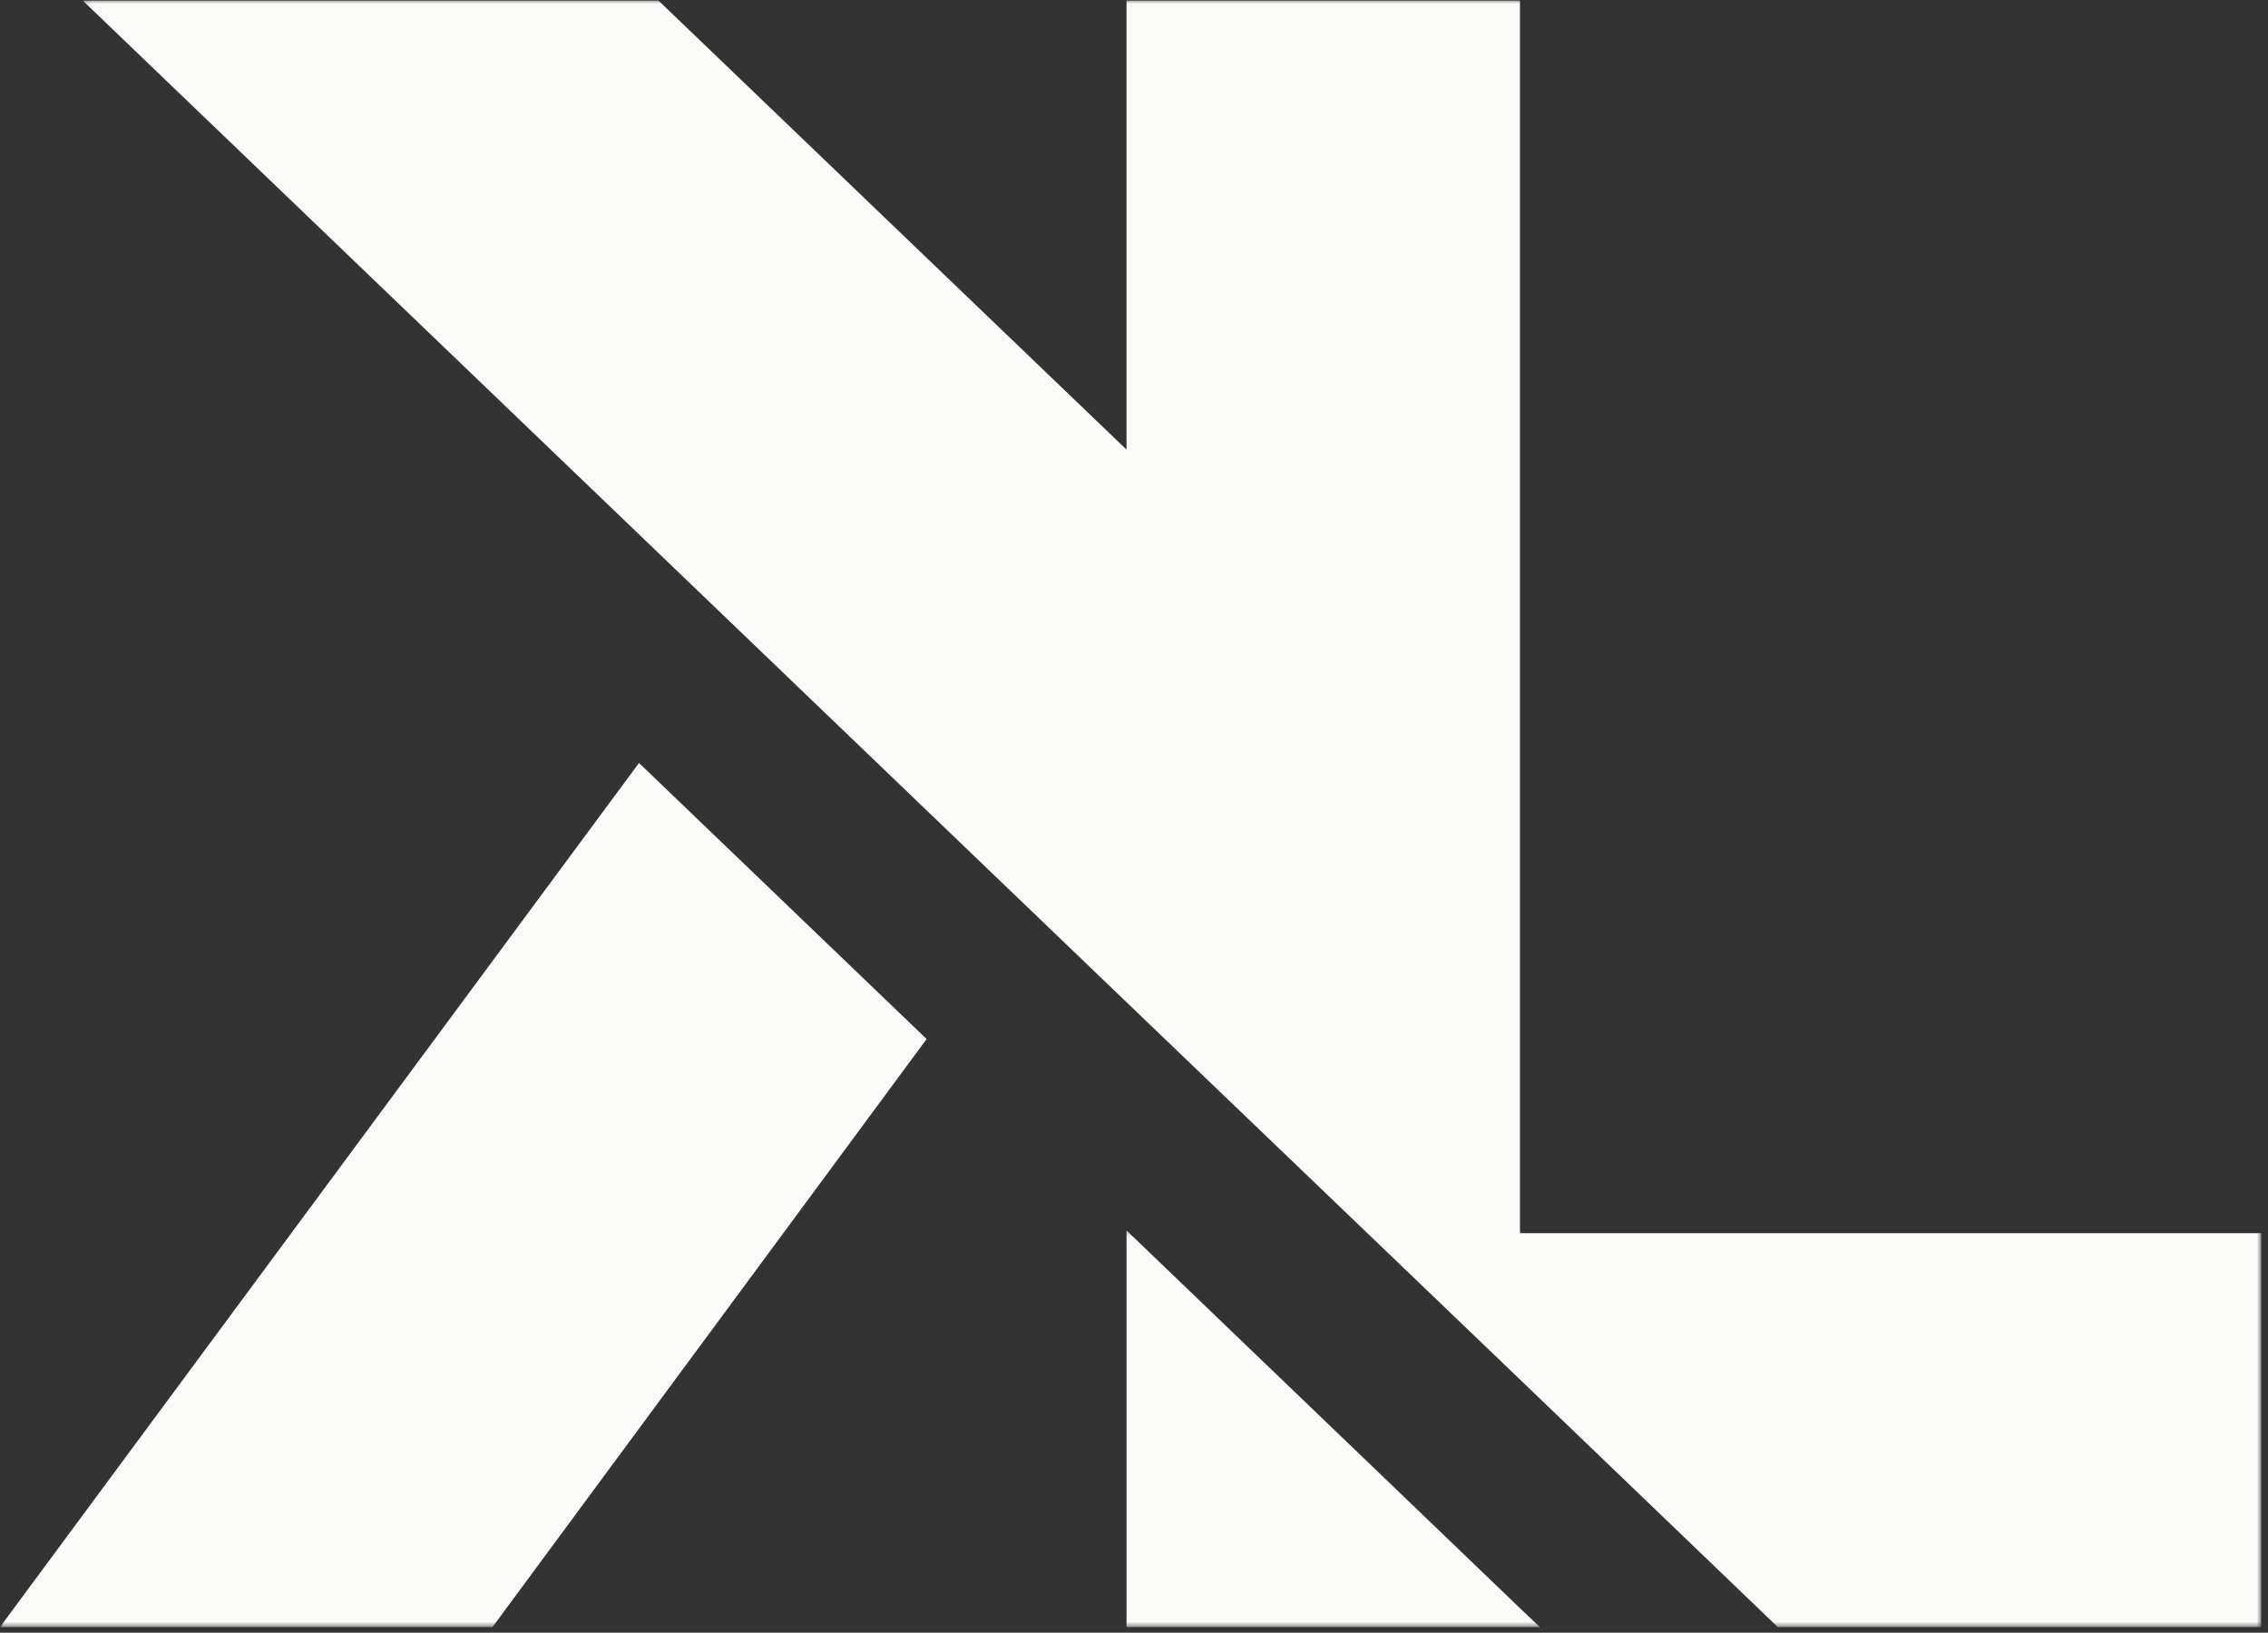
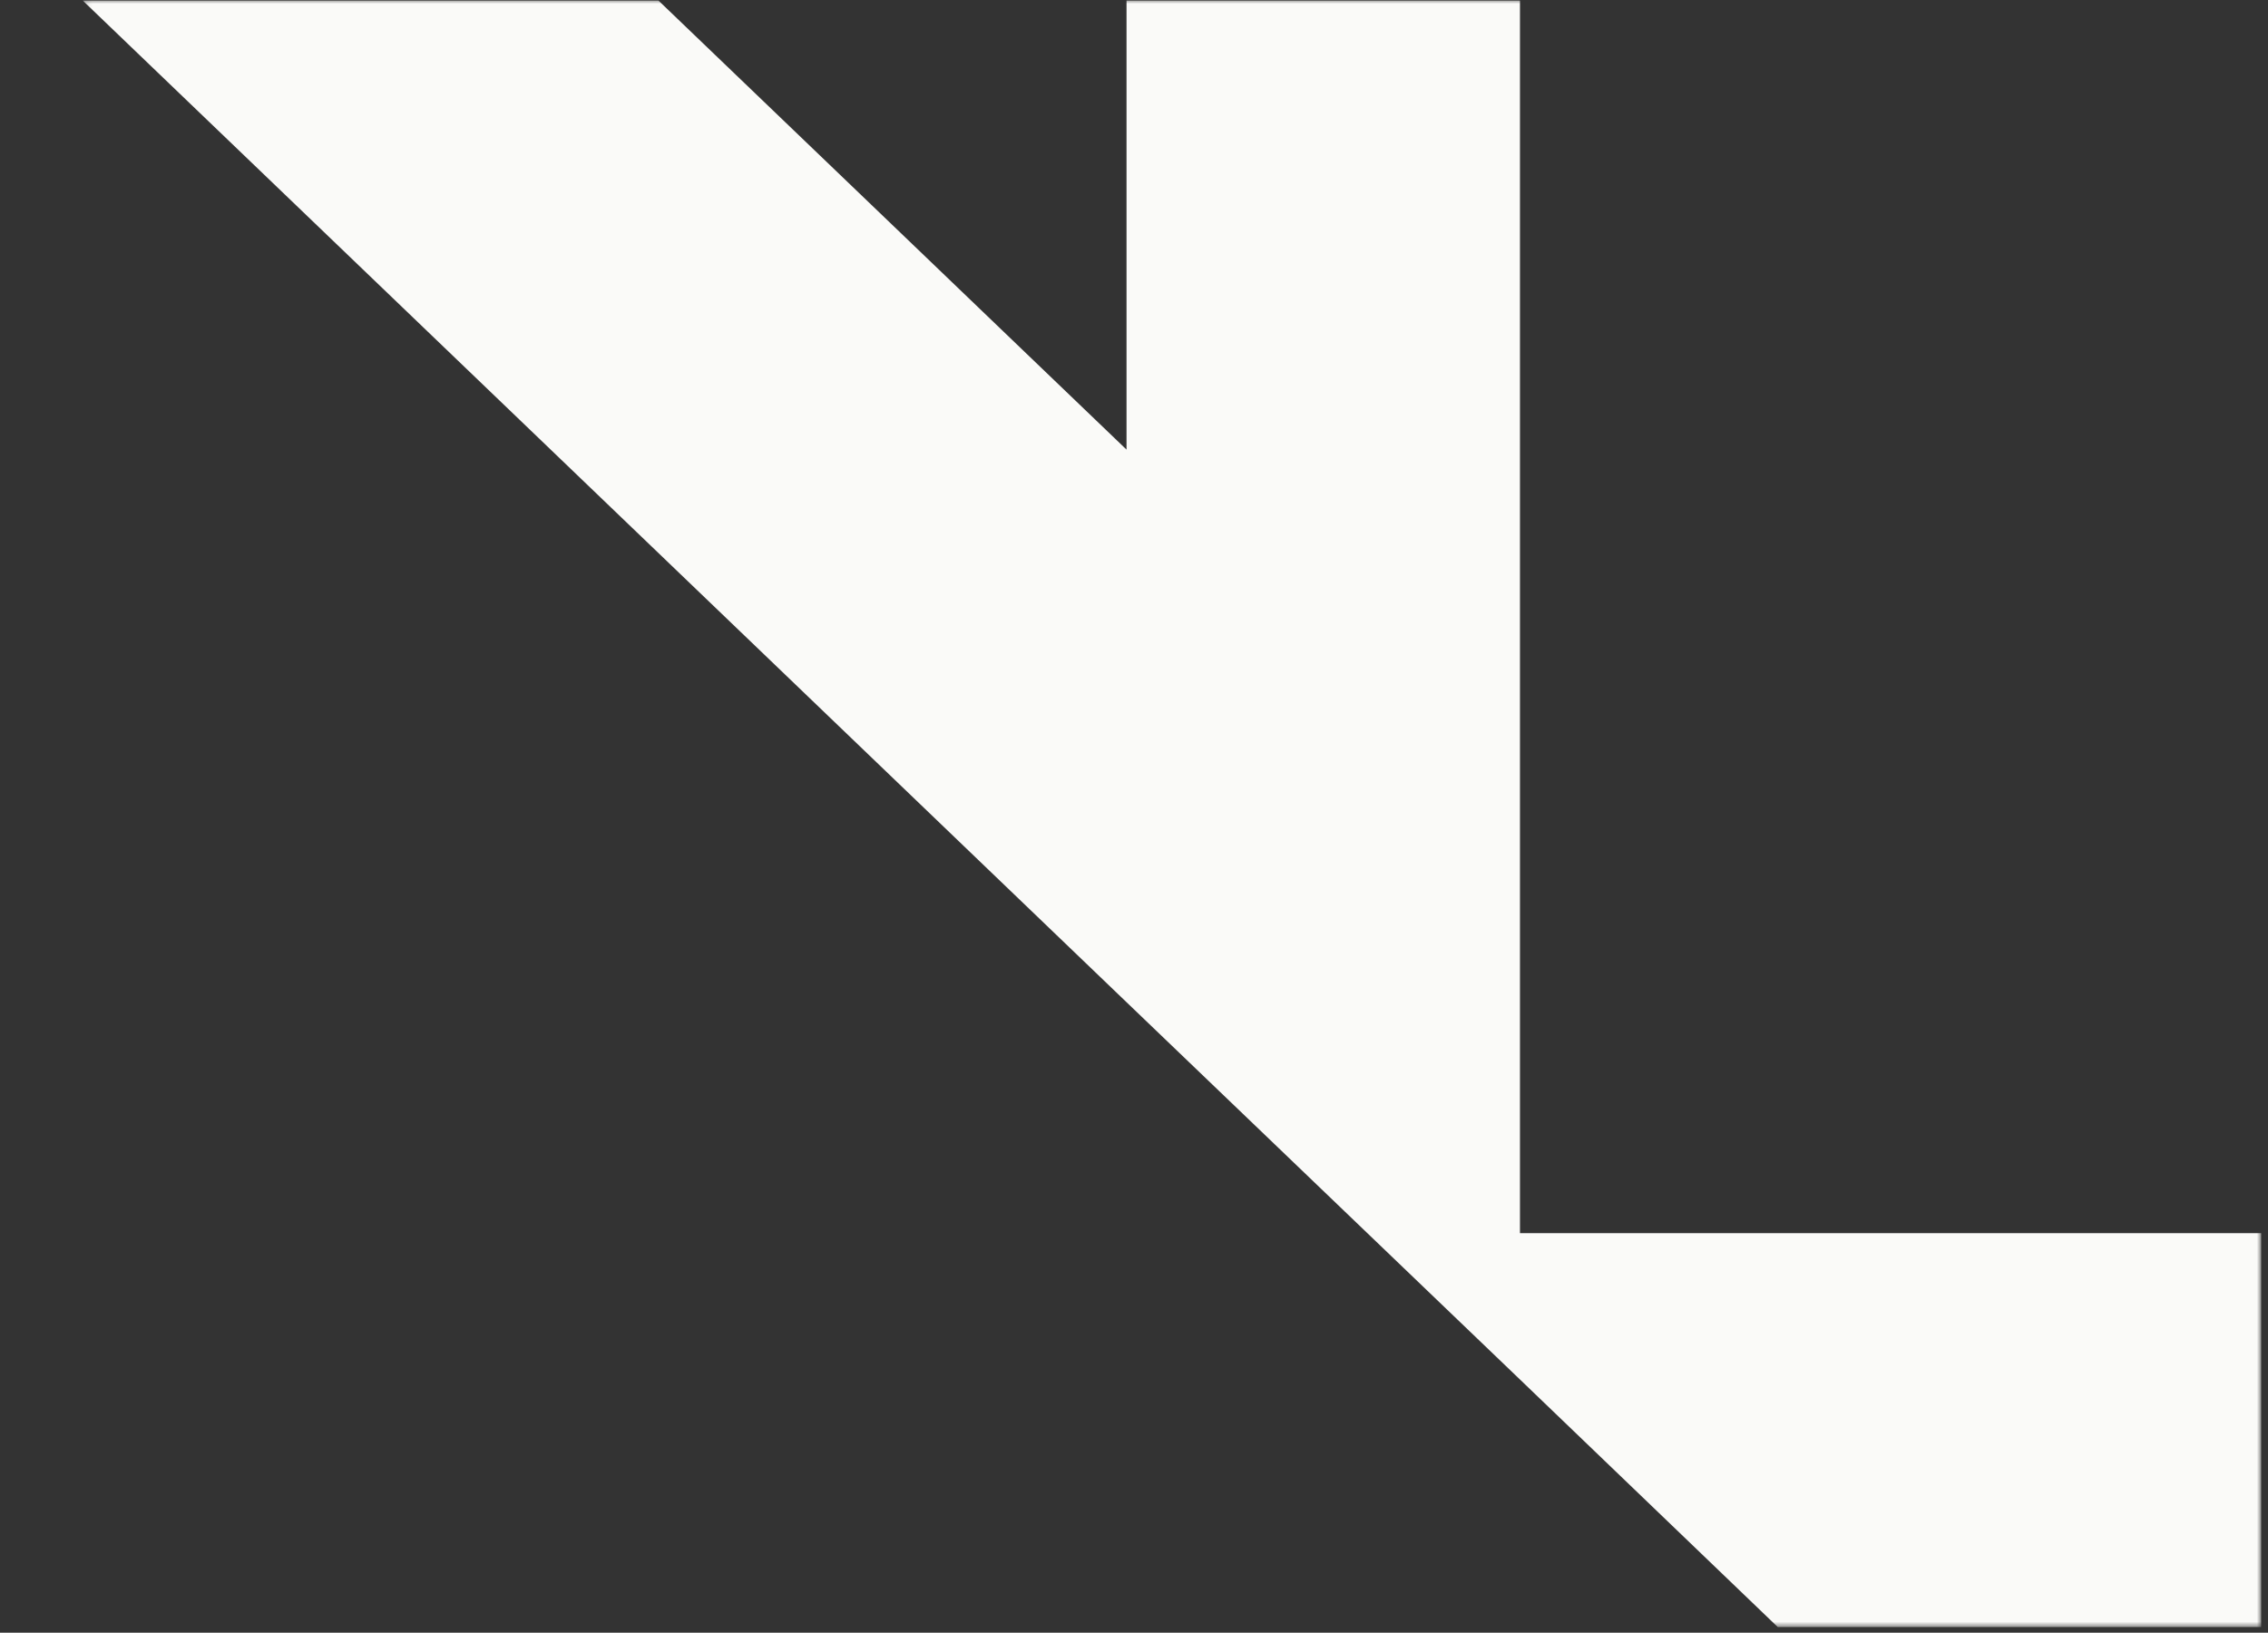
<svg xmlns="http://www.w3.org/2000/svg" fill="none" height="100%" overflow="visible" preserveAspectRatio="none" style="display: block;" viewBox="0 0 307 221" width="100%">
  <rect x="0" y="0" width="307" height="221" fill="#333333" stroke="none" />
  <g id="Container">
    <g id="Clip path group">
      <mask height="221" id="mask0_0_18932" maskUnits="userSpaceOnUse" style="mask-type:luminance" width="296" x="11" y="0">
        <g id="efff883f03">
          <path d="M11.125 0H306.08V220.31H11.125V0Z" fill="white" id="Vector" />
        </g>
      </mask>
      <g mask="url(#mask0_0_18932)">
        <g id="Group">
          <path d="M205.745 166.921V0.075H152.488V60.859L89.129 0.075H11.199L152.488 135.657L205.745 186.727L240.639 220.235H306.081V166.921H205.745Z" fill="#FAFAF8" id="Vector_2" />
        </g>
      </g>
    </g>
    <g id="Clip path group_2">
      <mask height="119" id="mask1_0_18932" maskUnits="userSpaceOnUse" style="mask-type:luminance" width="127" x="0" y="102">
        <g id="7ffb32c276">
-           <path d="M-4.79585e-05 102.657H126.013V220.31H-4.79585e-05V102.657Z" fill="white" id="Vector_3" />
-         </g>
+           </g>
      </mask>
      <g mask="url(#mask1_0_18932)">
        <g id="Group_2">
          <path d="M-9.59169e-05 220.235H66.664L125.43 140.642L86.497 103.274L-9.59169e-05 220.235Z" fill="#FAFAF8" id="Vector_4" />
        </g>
      </g>
    </g>
    <g id="Clip path group_3">
      <mask height="55" id="mask2_0_18932" maskUnits="userSpaceOnUse" style="mask-type:luminance" width="59" x="151" y="166">
        <g id="8238de5f00">
-           <path d="M151.735 166.288H209.179V220.31H151.735V166.288Z" fill="white" id="Vector_5" />
-         </g>
+           </g>
      </mask>
      <g mask="url(#mask2_0_18932)">
        <g id="Group_3">
-           <path d="M152.489 166.55V220.235H208.439L205.746 217.681L152.489 166.55Z" fill="#FAFAF8" id="Vector_6" />
-         </g>
+           </g>
      </g>
    </g>
  </g>
</svg>